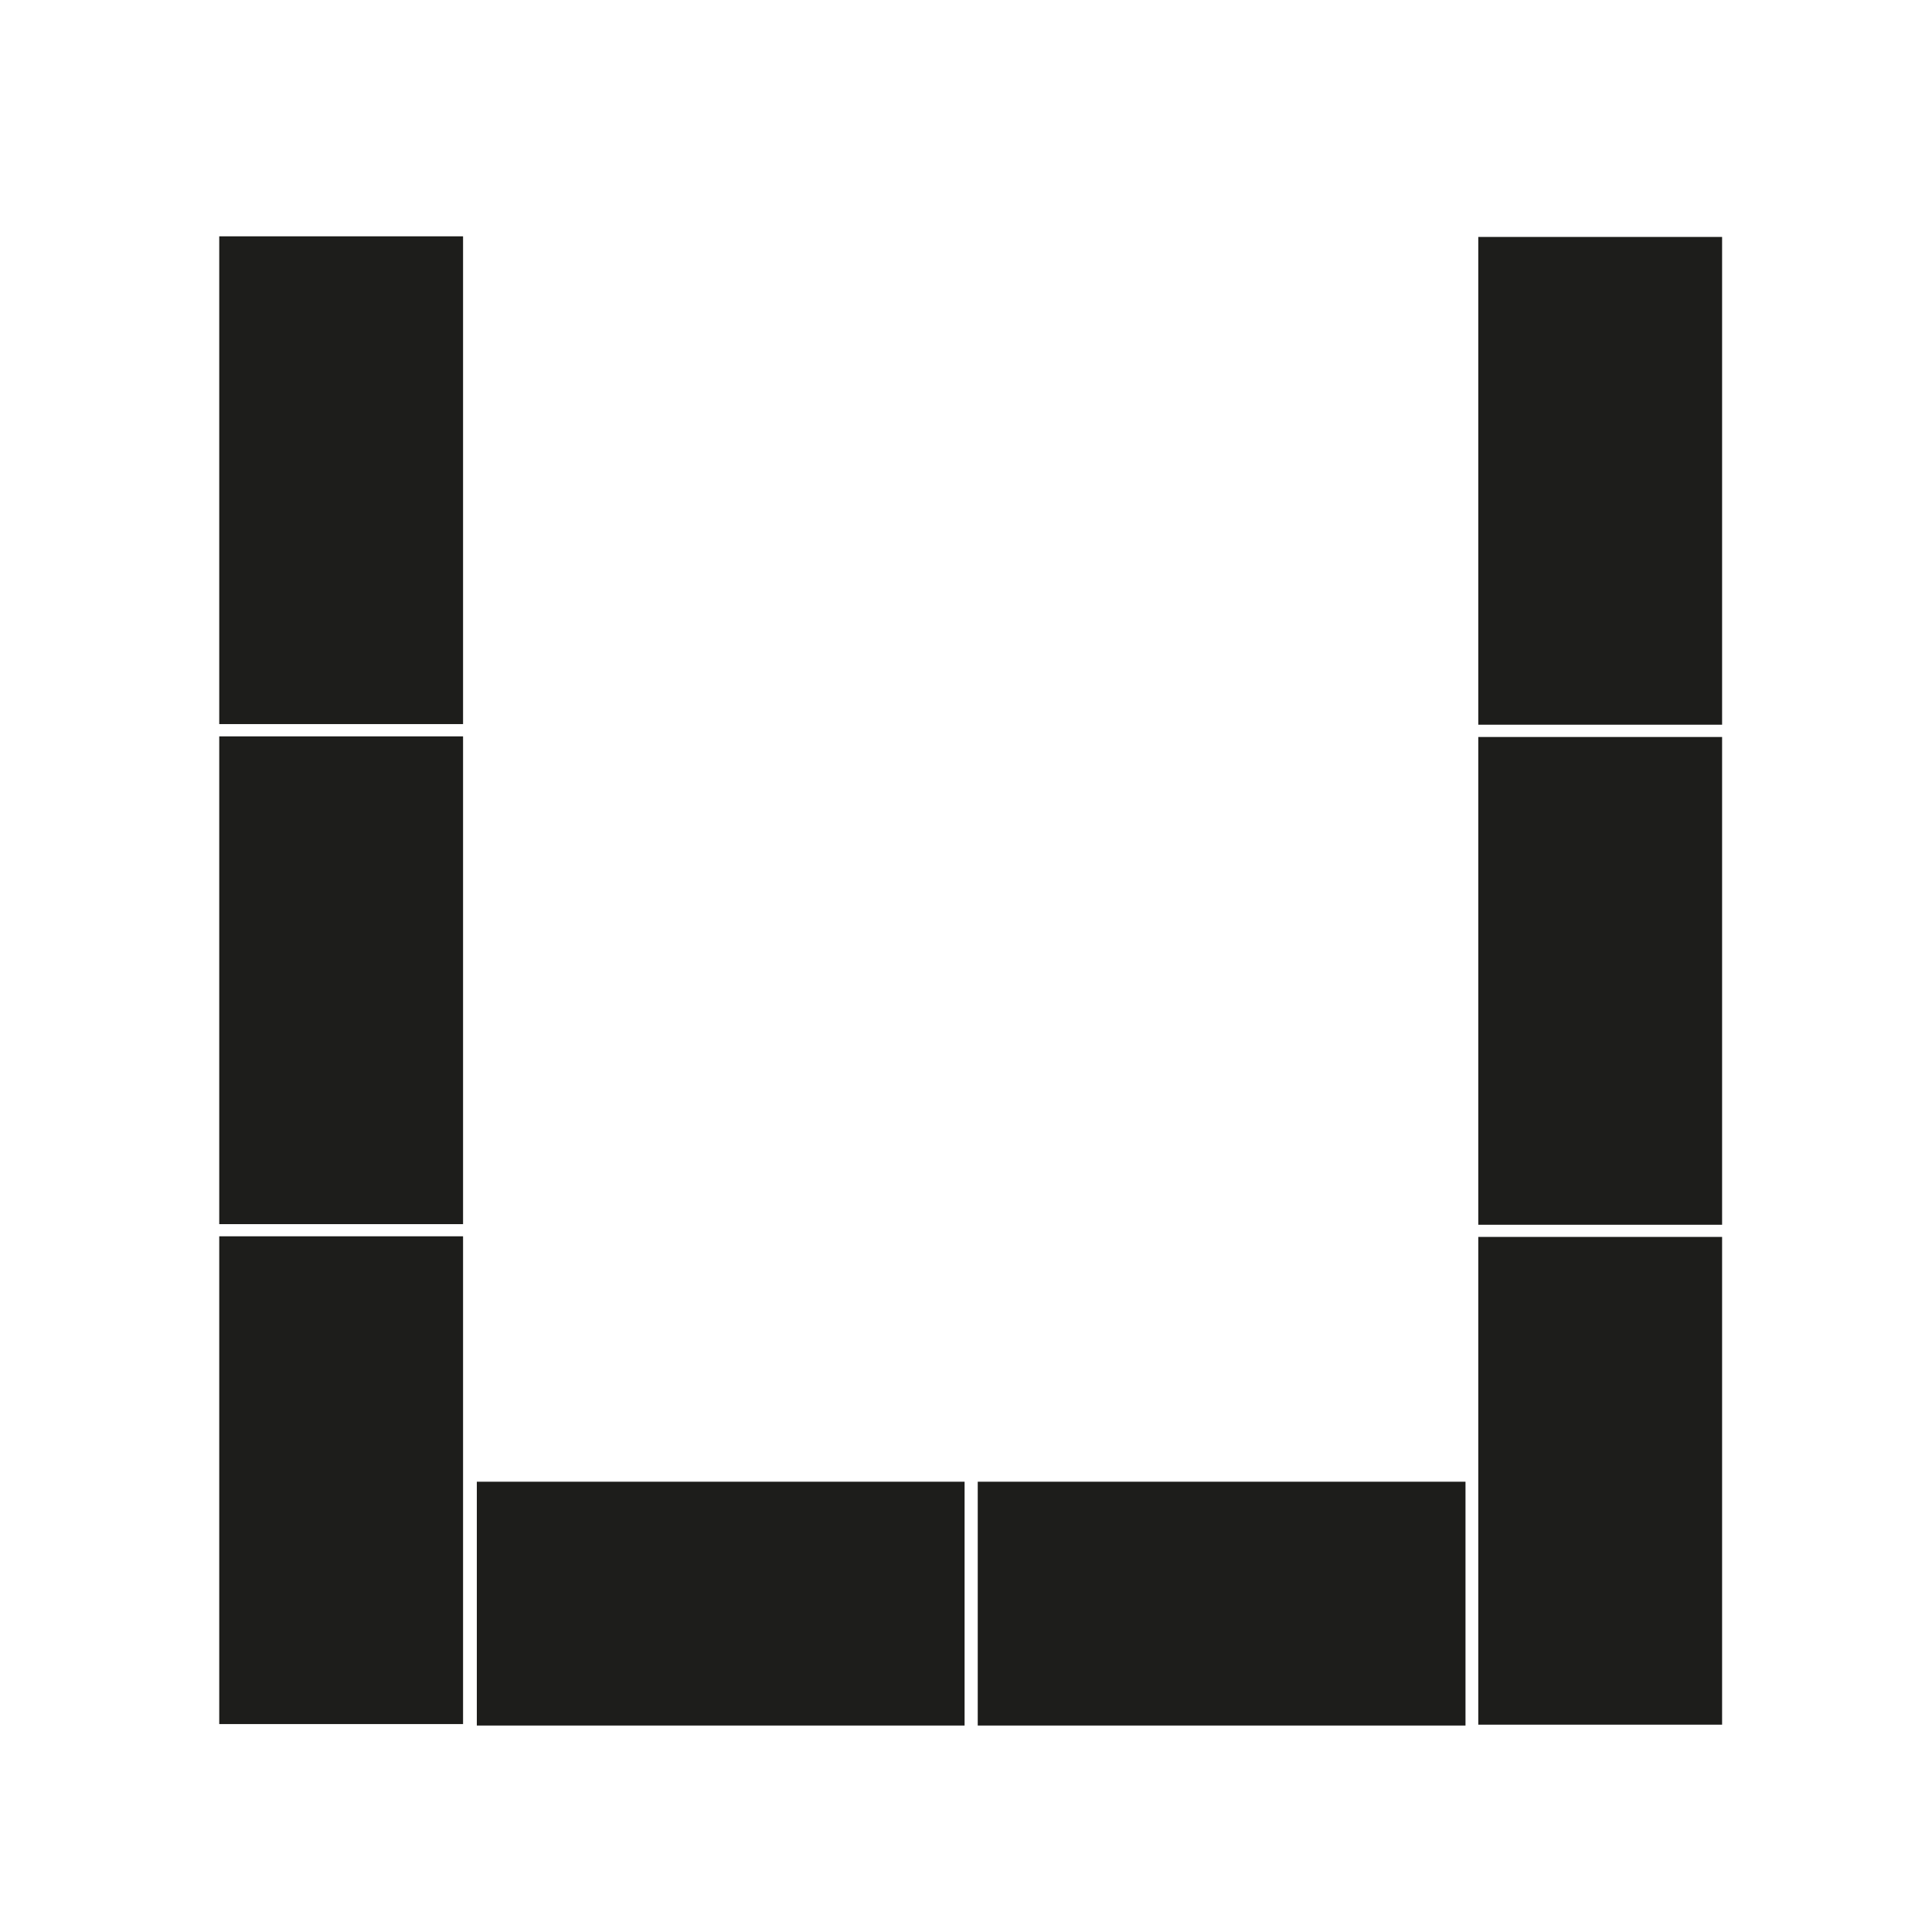
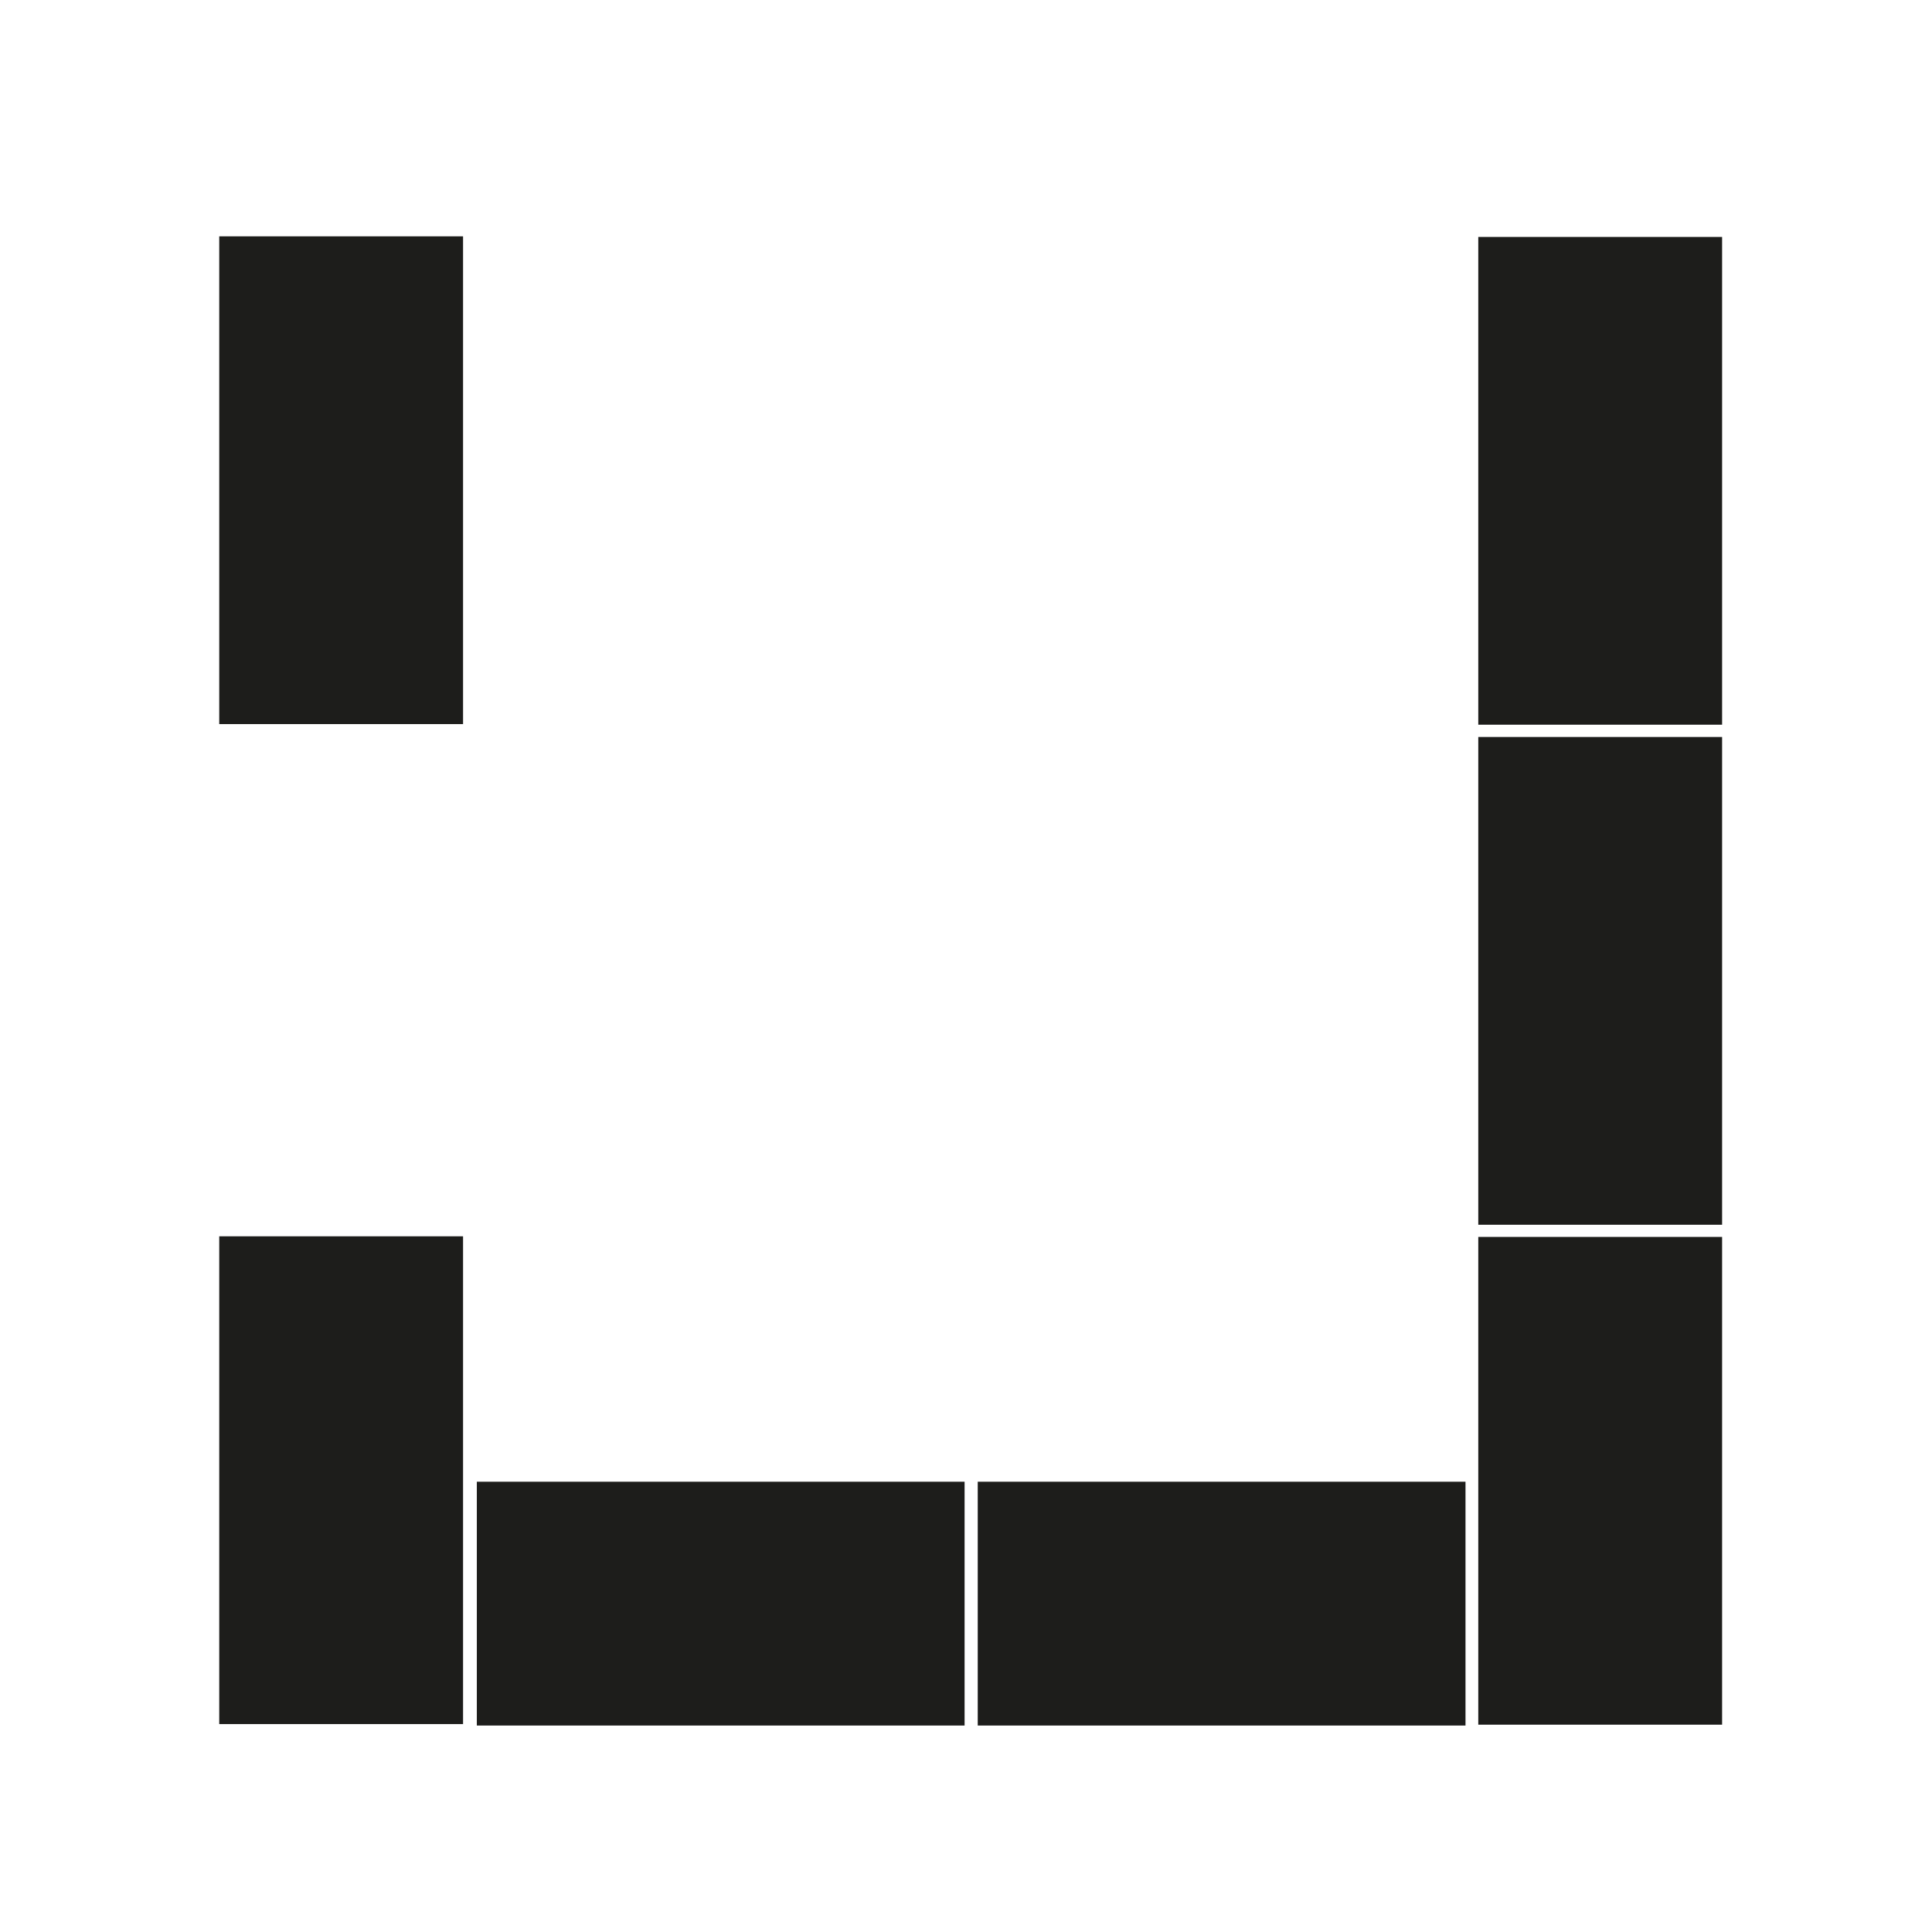
<svg xmlns="http://www.w3.org/2000/svg" id="Ebene_2" viewBox="0 0 157.21 157.21">
  <defs>
    <style>.cls-1{fill:none;}.cls-2{fill:#1d1d1b;}</style>
  </defs>
  <g id="Tische">
    <rect class="cls-1" width="157.21" height="157.21" />
    <rect class="cls-2" x="120.29" y="100.65" width="19.84" height="39.69" />
    <rect class="cls-2" x="120.29" y="59.97" width="19.84" height="39.69" />
    <rect class="cls-2" x="120.29" y="19.28" width="19.84" height="39.69" />
    <rect class="cls-2" x="17.84" y="100.6" width="19.84" height="39.69" />
-     <rect class="cls-2" x="17.84" y="59.92" width="19.84" height="39.69" />
    <rect class="cls-2" x="17.84" y="19.23" width="19.84" height="39.69" />
    <rect class="cls-2" x="38.8" y="120.57" width="39.69" height="19.84" />
    <rect class="cls-2" x="79.56" y="120.57" width="39.69" height="19.84" />
  </g>
</svg>